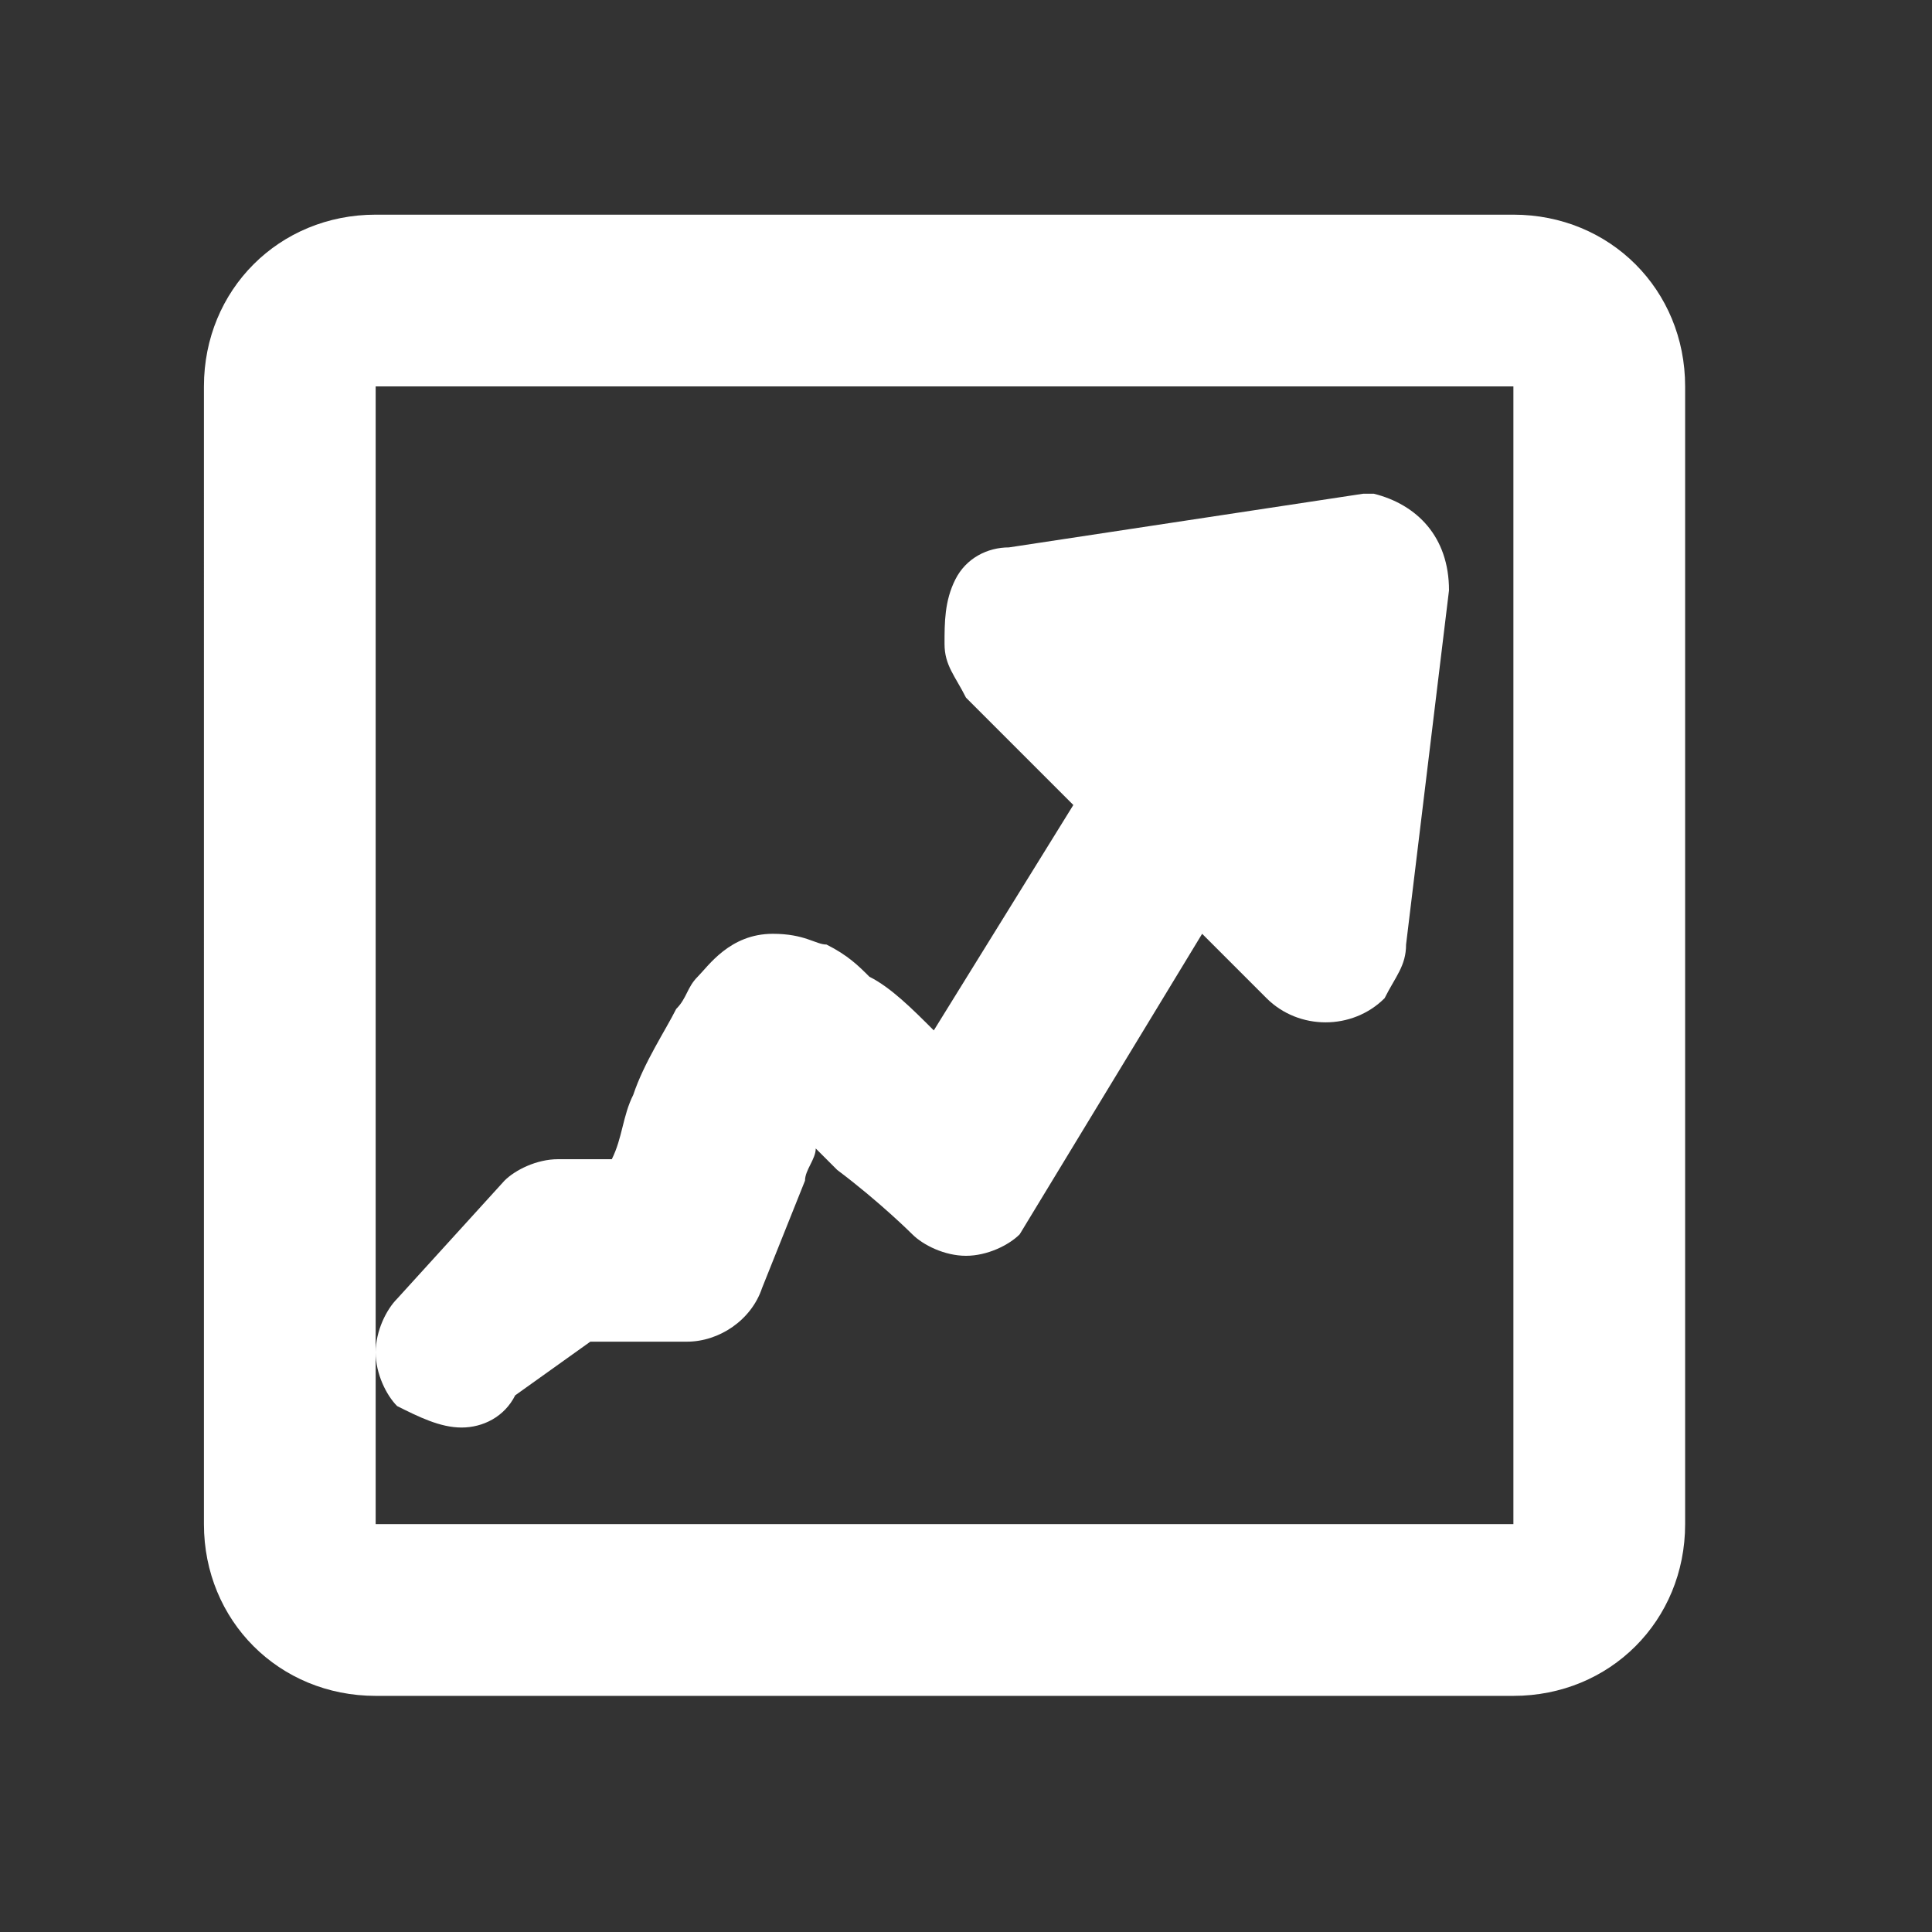
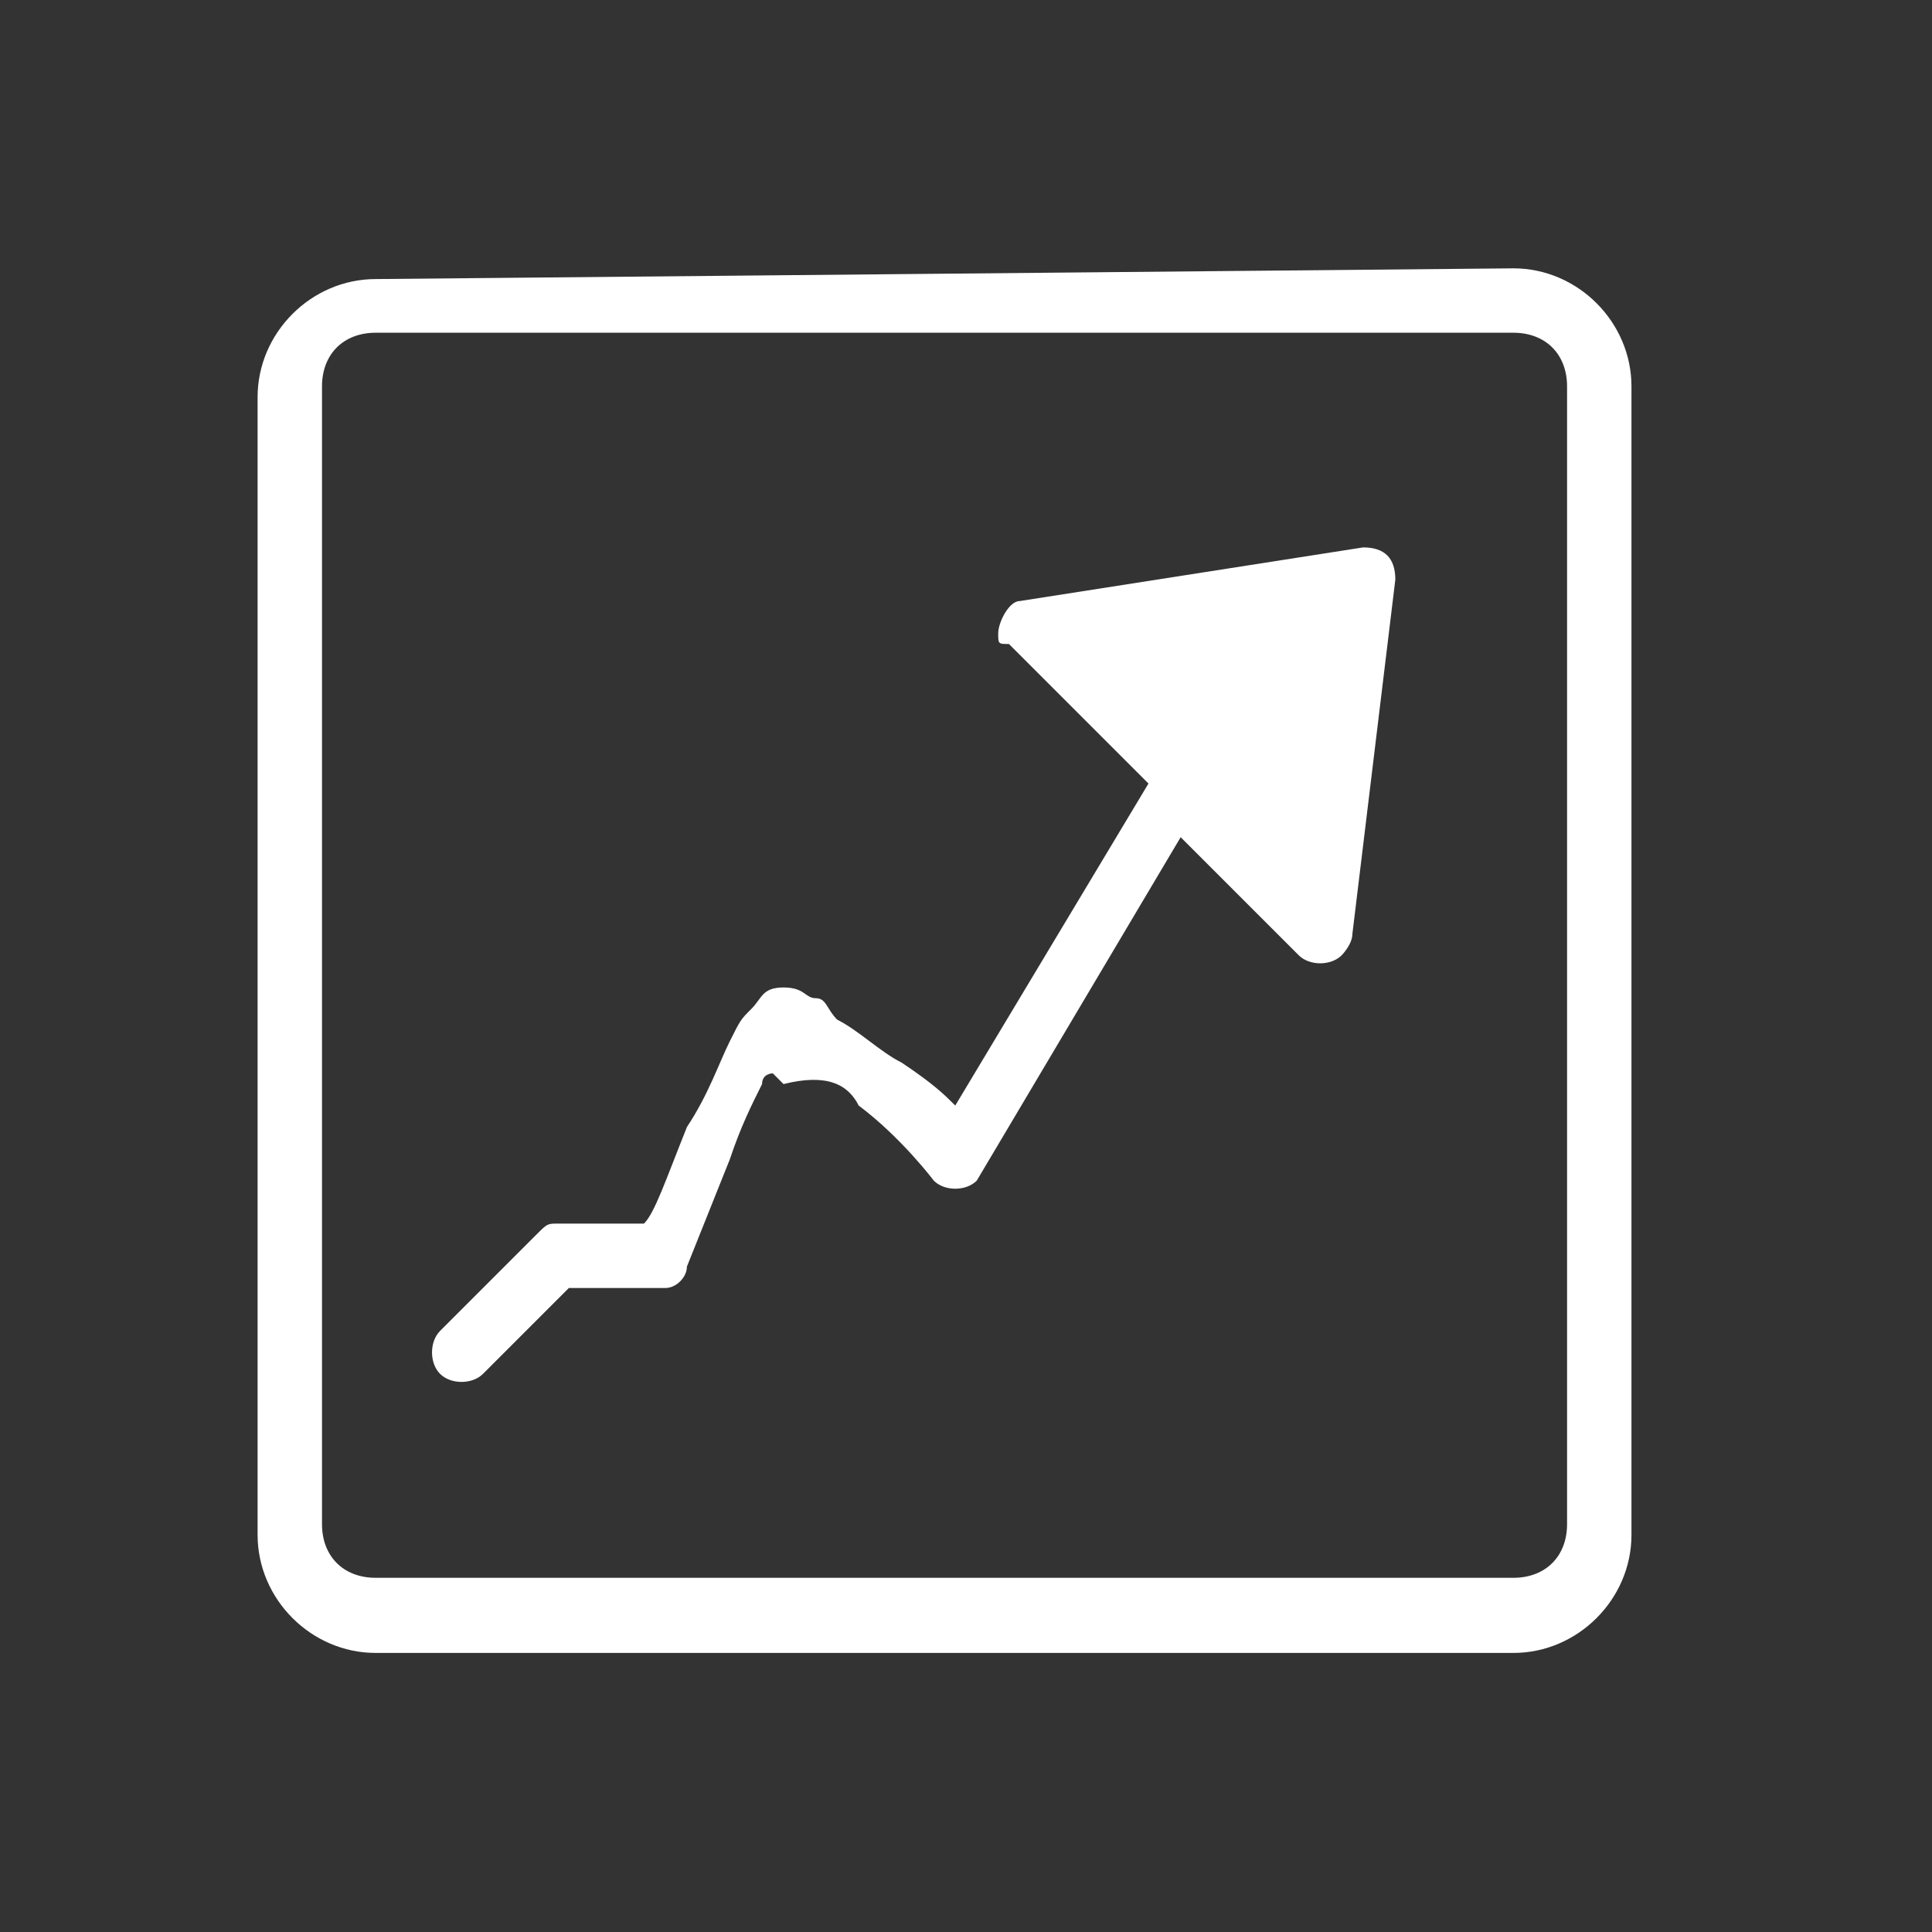
<svg xmlns="http://www.w3.org/2000/svg" version="1.1" id="Ebene_1" x="0px" y="0px" viewBox="0 0 18 18" style="enable-background:new 0 0 18 18;" xml:space="preserve">
  <rect x="0" y="0" width="18" height="18" fill="#333333" stroke="none" />
  <style type="text/css">
	.st0{fill:none;}
	.st1{fill:#FFFFFF;}
</style>
  <rect y="0" class="st0" width="18" height="18" />
  <path class="st1" d="M3.5,2.6c-0.6,0-1.1,0.5-1.1,1.1v10.6c0,0.6,0.5,1.1,1.1,1.1h10.6c0.6,0,1.1-0.5,1.1-1.1V3.6  c0-0.6-0.5-1.1-1.1-1.1L3.5,2.6L3.5,2.6z M3.5,3.1h10.6c0.3,0,0.5,0.2,0.5,0.5v10.6c0,0.3-0.2,0.5-0.5,0.5H3.5  c-0.3,0-0.5-0.2-0.5-0.5V3.6C3,3.3,3.2,3.1,3.5,3.1z M12.7,5.1L12.7,5.1L9.5,5.6c-0.1,0-0.2,0.2-0.2,0.3C9.3,6,9.3,6,9.4,6l1.3,1.3  l-1.8,3c-0.1-0.1-0.2-0.2-0.5-0.4C8.2,9.8,8,9.6,7.8,9.5C7.7,9.4,7.7,9.3,7.6,9.3S7.5,9.2,7.3,9.2C7.1,9.2,7.1,9.3,7,9.4  C6.9,9.5,6.9,9.5,6.8,9.7s-0.2,0.5-0.4,0.8C6.2,11,6.1,11.3,6,11.4H5.2c-0.1,0-0.1,0-0.2,0.1l-0.9,0.9c-0.1,0.1-0.1,0.3,0,0.4  c0.1,0.1,0.3,0.1,0.4,0l0,0L5.3,12h0.9c0.1,0,0.2-0.1,0.2-0.2c0,0,0.2-0.5,0.4-1c0.1-0.3,0.2-0.5,0.3-0.7C7.1,10,7.2,10,7.2,10  l0.1,0.1c0.4-0.1,0.6,0,0.7,0.2C8.4,10.6,8.7,11,8.7,11c0.1,0.1,0.3,0.1,0.4,0l0,0L11,7.8l1.1,1.1c0.1,0.1,0.3,0.1,0.4,0  c0,0,0.1-0.1,0.1-0.2L13,5.4C13,5.2,12.9,5.1,12.7,5.1C12.8,5.1,12.7,5.1,12.7,5.1L12.7,5.1z" />
-   <path class="st1" d="M14.1,15.8H3.5c-0.9,0-1.6-0.7-1.6-1.6V3.6C1.9,2.7,2.6,2,3.5,2h10.6c0.9,0,1.6,0.7,1.6,1.6v10.6  C15.7,15.1,15,15.8,14.1,15.8z M3.5,3.6L3.5,3.6v10.6h10.6V3.6L3.5,3.6z M4.3,13.3L4.3,13.3c-0.2,0-0.4-0.1-0.6-0.2  c-0.1-0.1-0.2-0.3-0.2-0.5s0.1-0.4,0.2-0.5l1-1.1c0.1-0.1,0.3-0.2,0.5-0.2h0.5c0.1-0.2,0.1-0.4,0.2-0.6C6,9.9,6.2,9.6,6.3,9.4  c0.1-0.1,0.1-0.2,0.2-0.3s0.3-0.4,0.7-0.4c0.3,0,0.4,0.1,0.5,0.1C7.9,8.9,8,9,8.1,9.1c0.2,0.1,0.4,0.3,0.6,0.5l0,0L10,7.5l-1-1  C8.9,6.3,8.8,6.2,8.8,6s0-0.4,0.1-0.6s0.3-0.3,0.5-0.3l3.3-0.5h0.1c0.4,0.1,0.7,0.4,0.7,0.9l-0.4,3.3c0,0.2-0.1,0.3-0.2,0.5  c-0.3,0.3-0.8,0.3-1.1,0l-0.6-0.6l-1.7,2.8c-0.1,0.1-0.3,0.2-0.5,0.2l0,0c-0.2,0-0.4-0.1-0.5-0.2c0,0-0.3-0.3-0.7-0.6  c-0.1-0.1-0.1-0.1-0.2-0.2c0,0.1-0.1,0.2-0.1,0.3c-0.2,0.5-0.4,1-0.4,1c-0.1,0.3-0.4,0.5-0.7,0.5H5.5L4.8,13  C4.7,13.2,4.5,13.3,4.3,13.3z M4.4,12.7L4.4,12.7L4.4,12.7z M12.1,8.6L12.1,8.6L12.1,8.6z M11,7l1.2,1.2l0.3-2.5L10.1,6L11,7L11,7z" />
</svg>